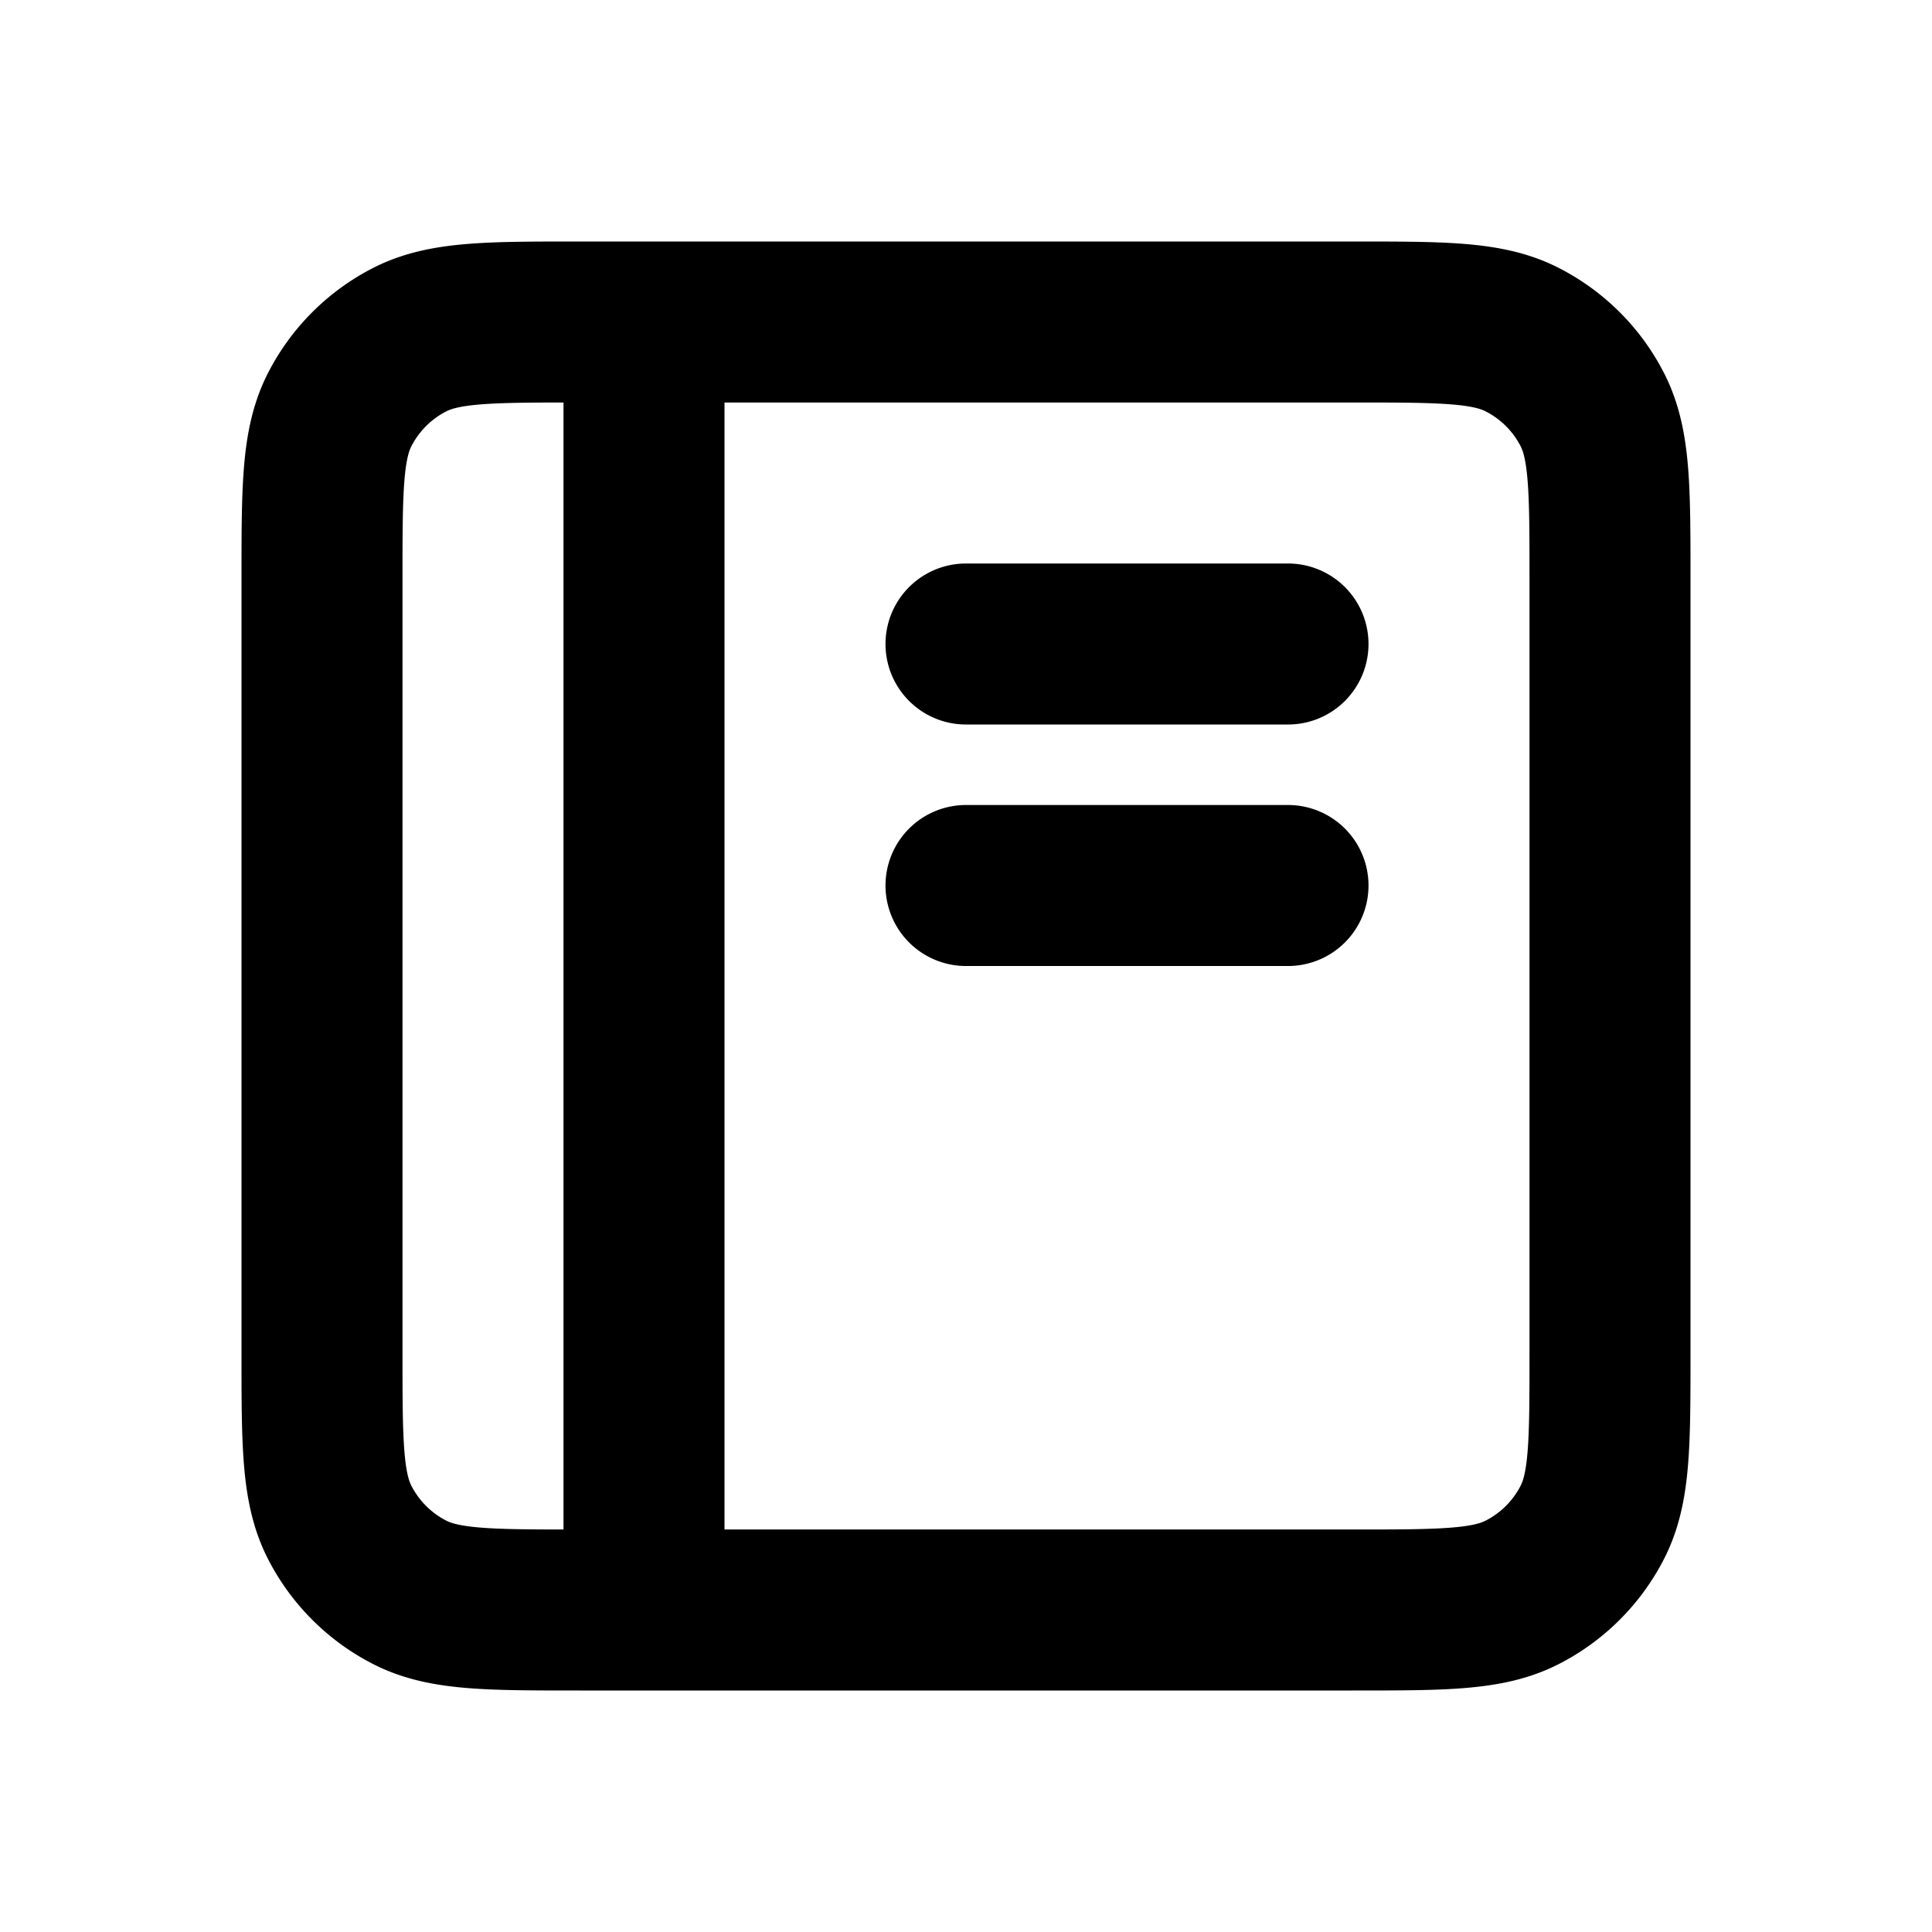
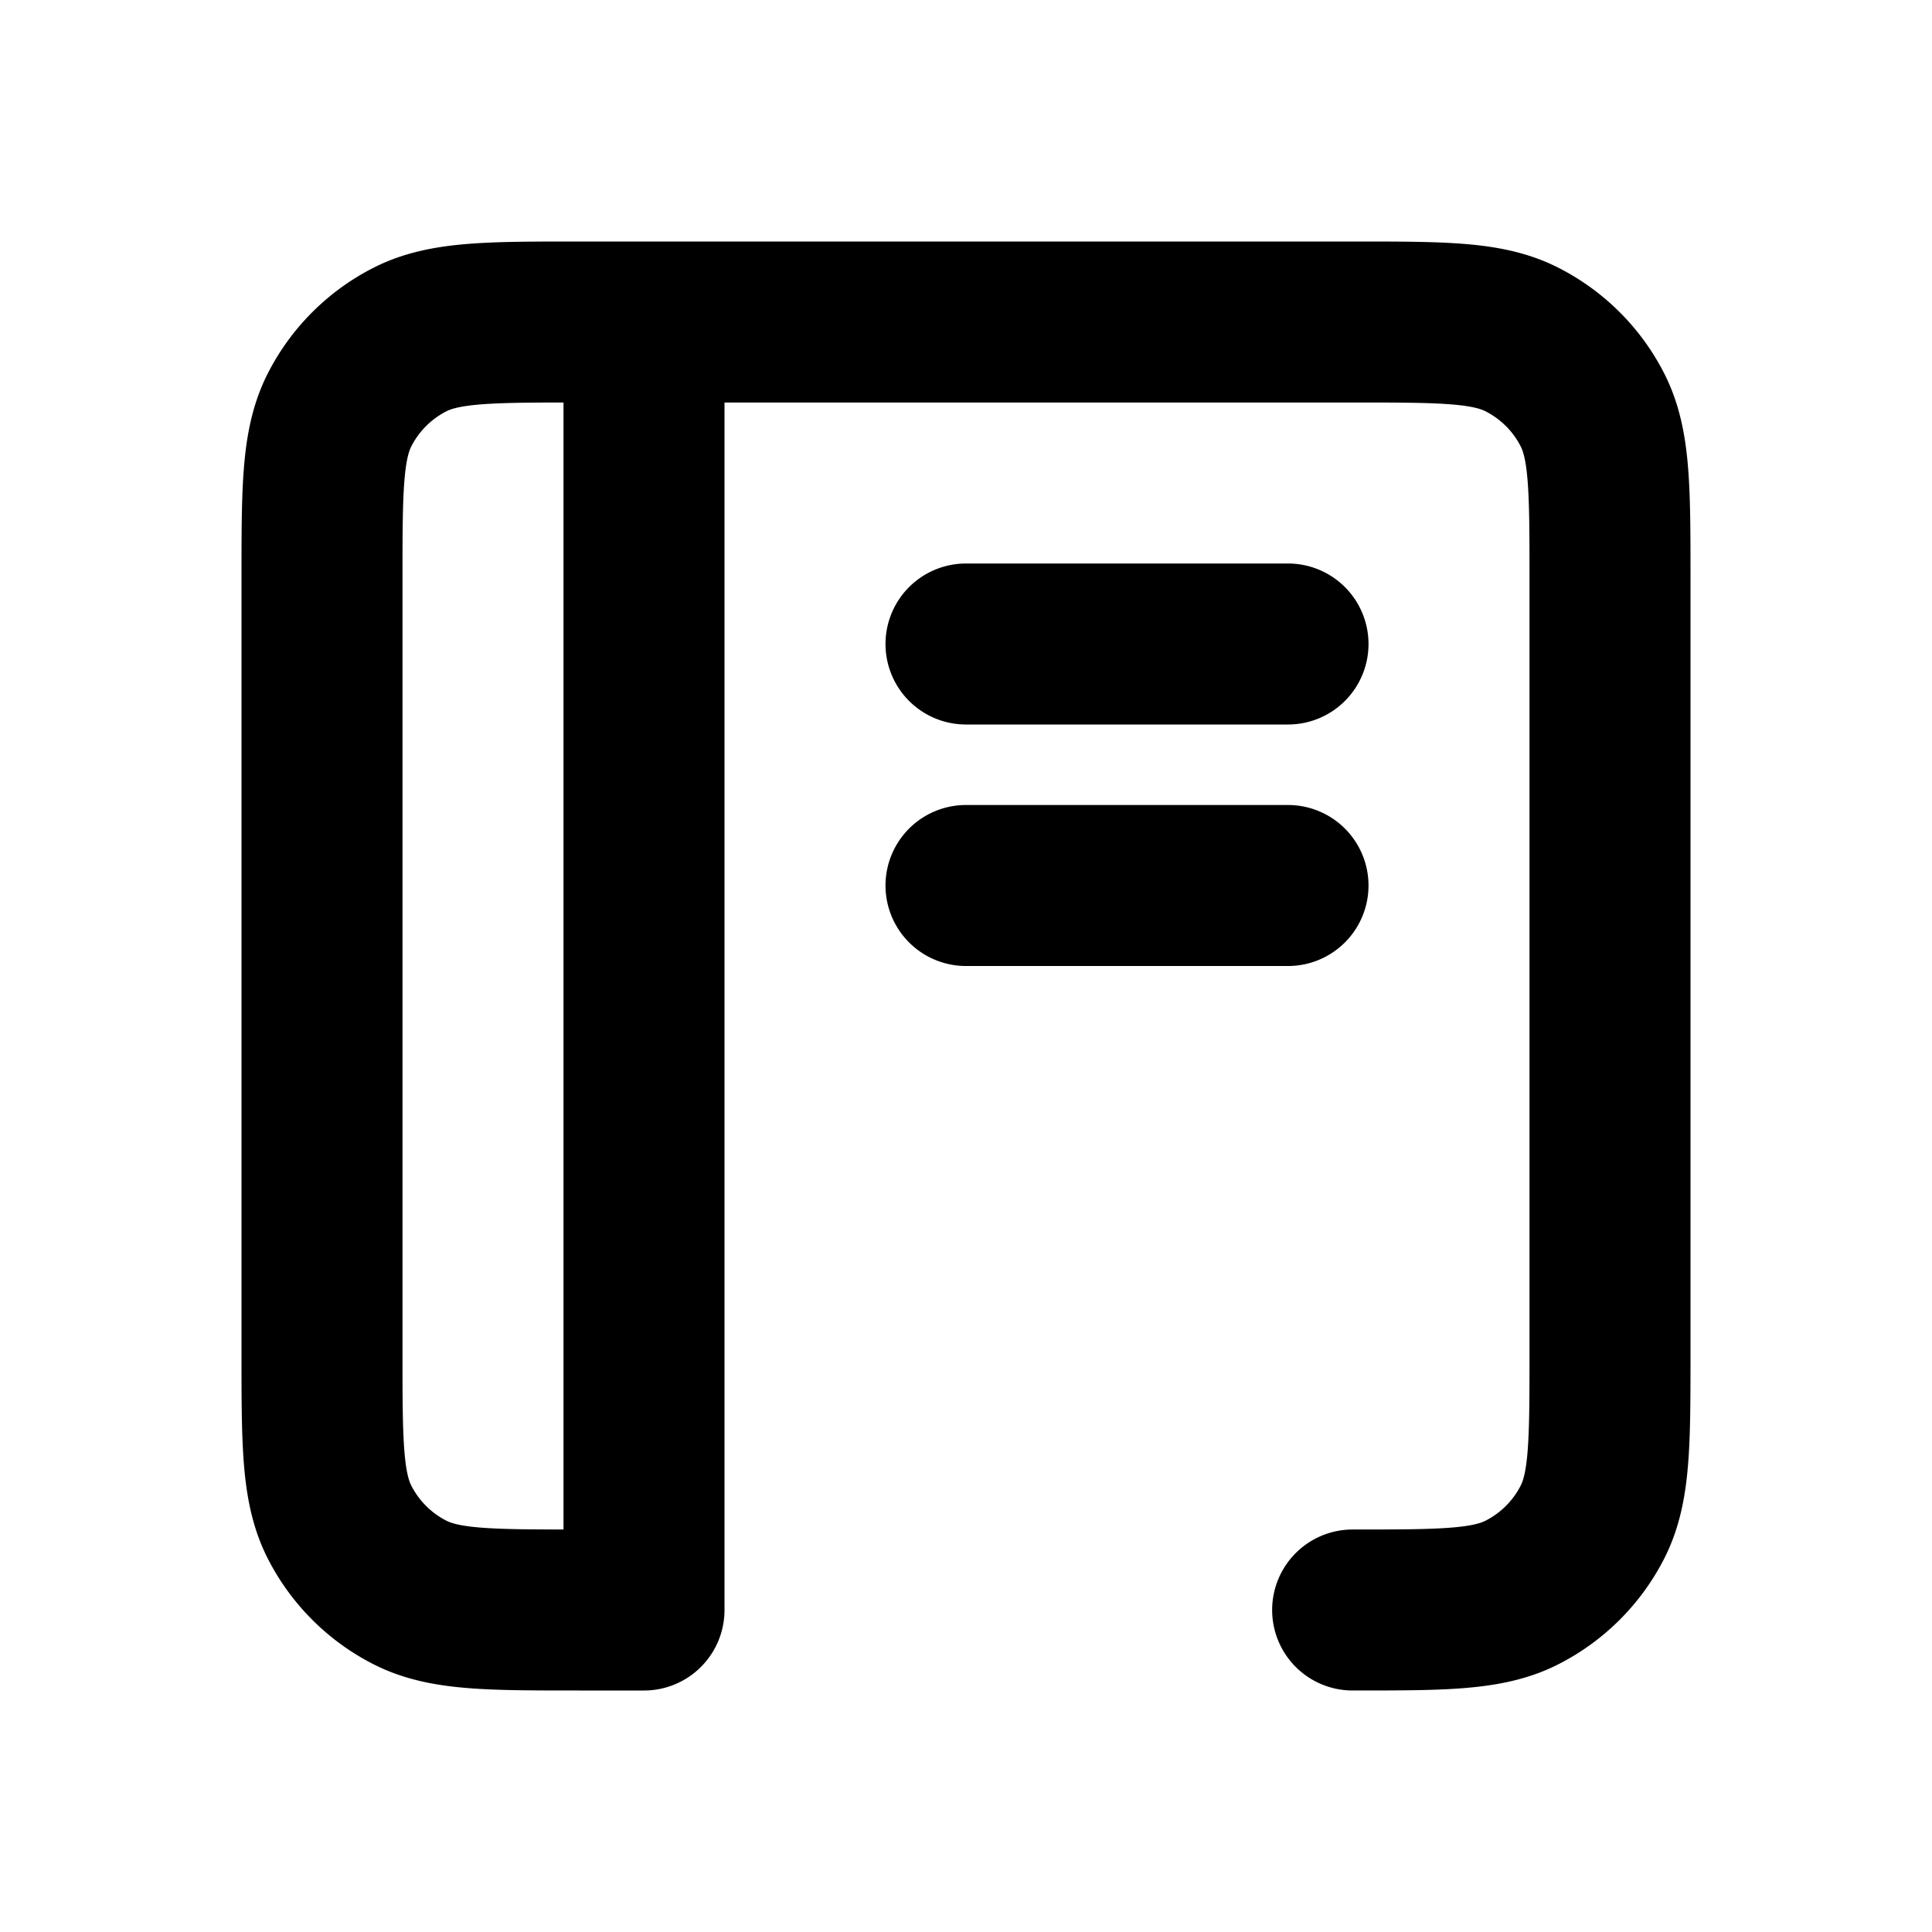
<svg xmlns="http://www.w3.org/2000/svg" width="1em" height="1em" viewBox="0 0 24 24">
-   <path fill="none" stroke="currentColor" stroke-linecap="round" stroke-linejoin="round" stroke-width="2" d="M8 4h-.8c-1.12 0-1.68 0-2.108.218a2 2 0 0 0-.874.874C4 5.52 4 6.08 4 7.2v9.6c0 1.12 0 1.68.218 2.108a2 2 0 0 0 .874.874c.427.218.987.218 2.105.218H8M8 4h8.8c1.12 0 1.68 0 2.107.218c.377.192.683.497.875.874c.218.427.218.987.218 2.105v9.607c0 1.118 0 1.677-.218 2.104a2 2 0 0 1-.875.874c-.427.218-.986.218-2.104.218H8M8 4v16m4-9h4m-4-3h4" />
+   <path fill="none" stroke="currentColor" stroke-linecap="round" stroke-linejoin="round" stroke-width="2" d="M8 4h-.8c-1.12 0-1.68 0-2.108.218a2 2 0 0 0-.874.874C4 5.52 4 6.08 4 7.2v9.6c0 1.12 0 1.68.218 2.108a2 2 0 0 0 .874.874c.427.218.987.218 2.105.218H8M8 4h8.8c1.12 0 1.68 0 2.107.218c.377.192.683.497.875.874c.218.427.218.987.218 2.105v9.607c0 1.118 0 1.677-.218 2.104a2 2 0 0 1-.875.874c-.427.218-.986.218-2.104.218M8 4v16m4-9h4m-4-3h4" />
</svg>